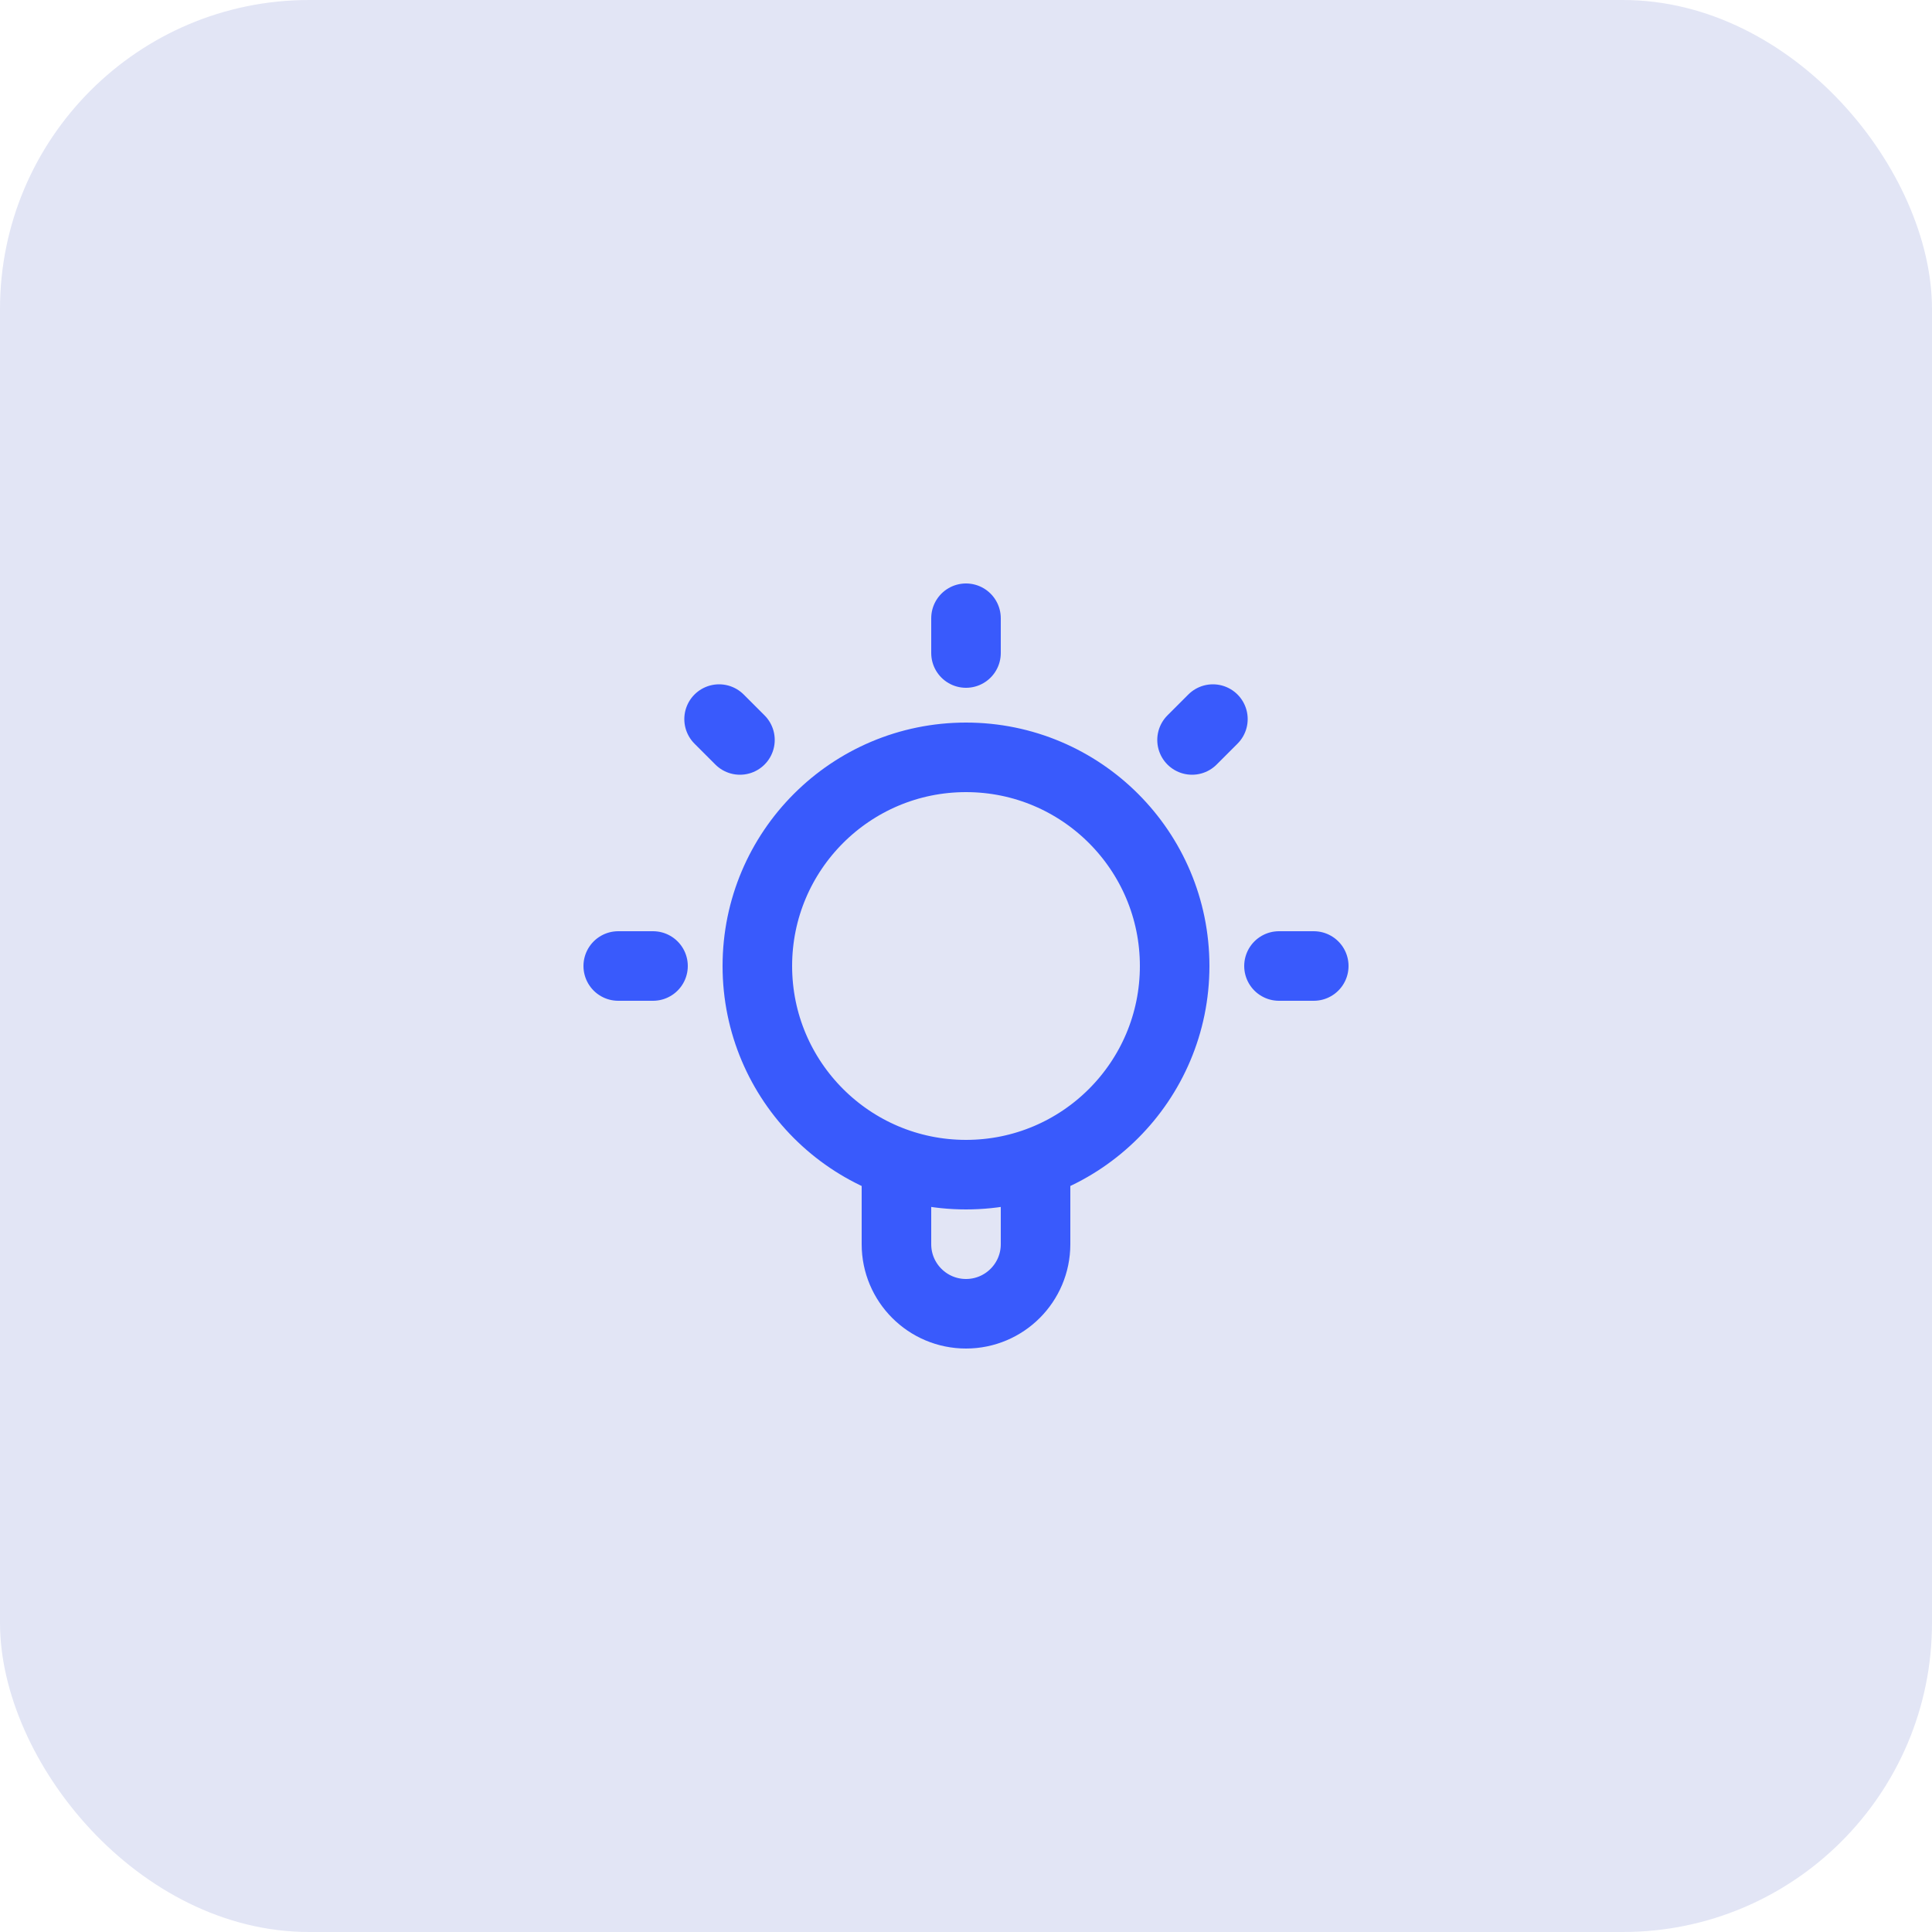
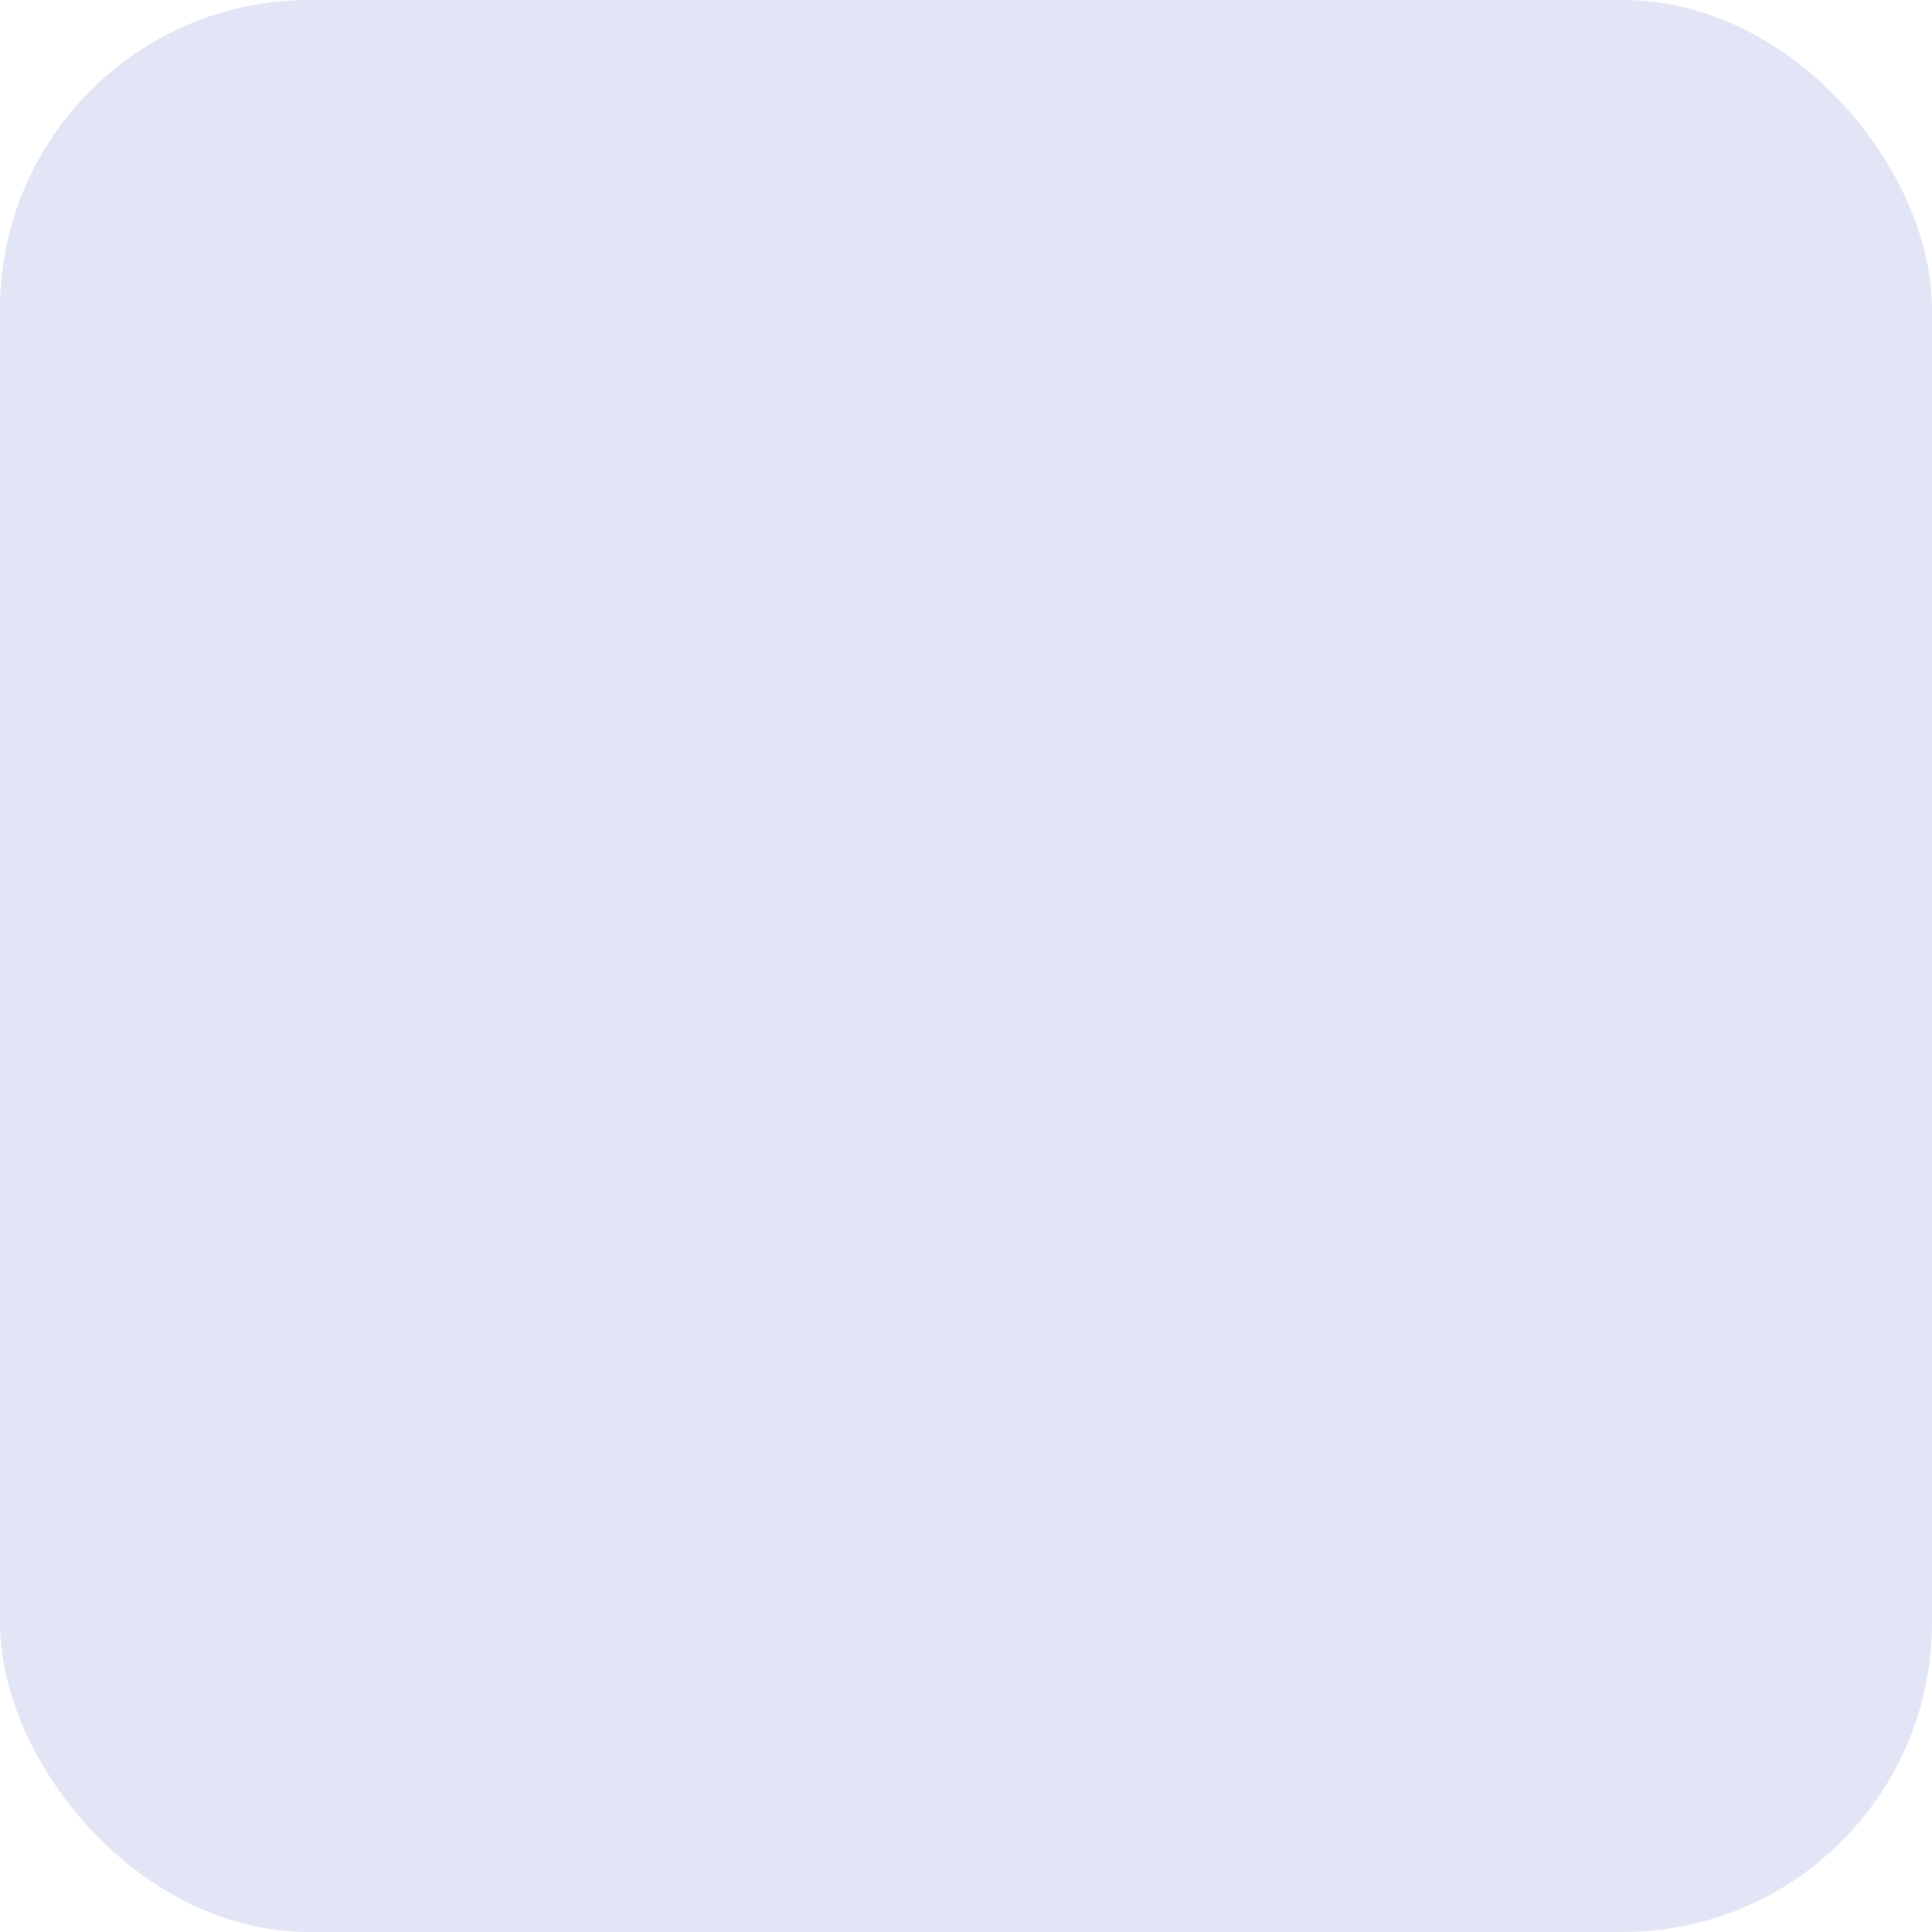
<svg xmlns="http://www.w3.org/2000/svg" width="50" height="50" viewBox="0 0 50 50" fill="none">
  <g clip-path="url(#clip0_228_15)">
    <rect width="50" height="50" rx="8" fill="#E2E5F5" />
-     <path d="M23.2 30.093V32.2C23.2 33.194 24.006 34 25 34C25.994 34 26.8 33.194 26.8 32.2V30.093M25 16V16.9M16.9 25H16M19.15 19.15L18.61 18.61M30.85 19.15L31.39 18.61M34 25H33.1M30.4 25C30.4 27.982 27.982 30.4 25 30.4C22.018 30.4 19.6 27.982 19.6 25C19.6 22.018 22.018 19.6 25 19.6C27.982 19.6 30.4 22.018 30.4 25Z" stroke="#395AFC" stroke-width="1.8" stroke-linecap="round" stroke-linejoin="round" />
  </g>
  <defs>
    <clipPath id="clip0_228_15">
      <rect width="50" height="50" fill="white" />
    </clipPath>
  </defs>
</svg>